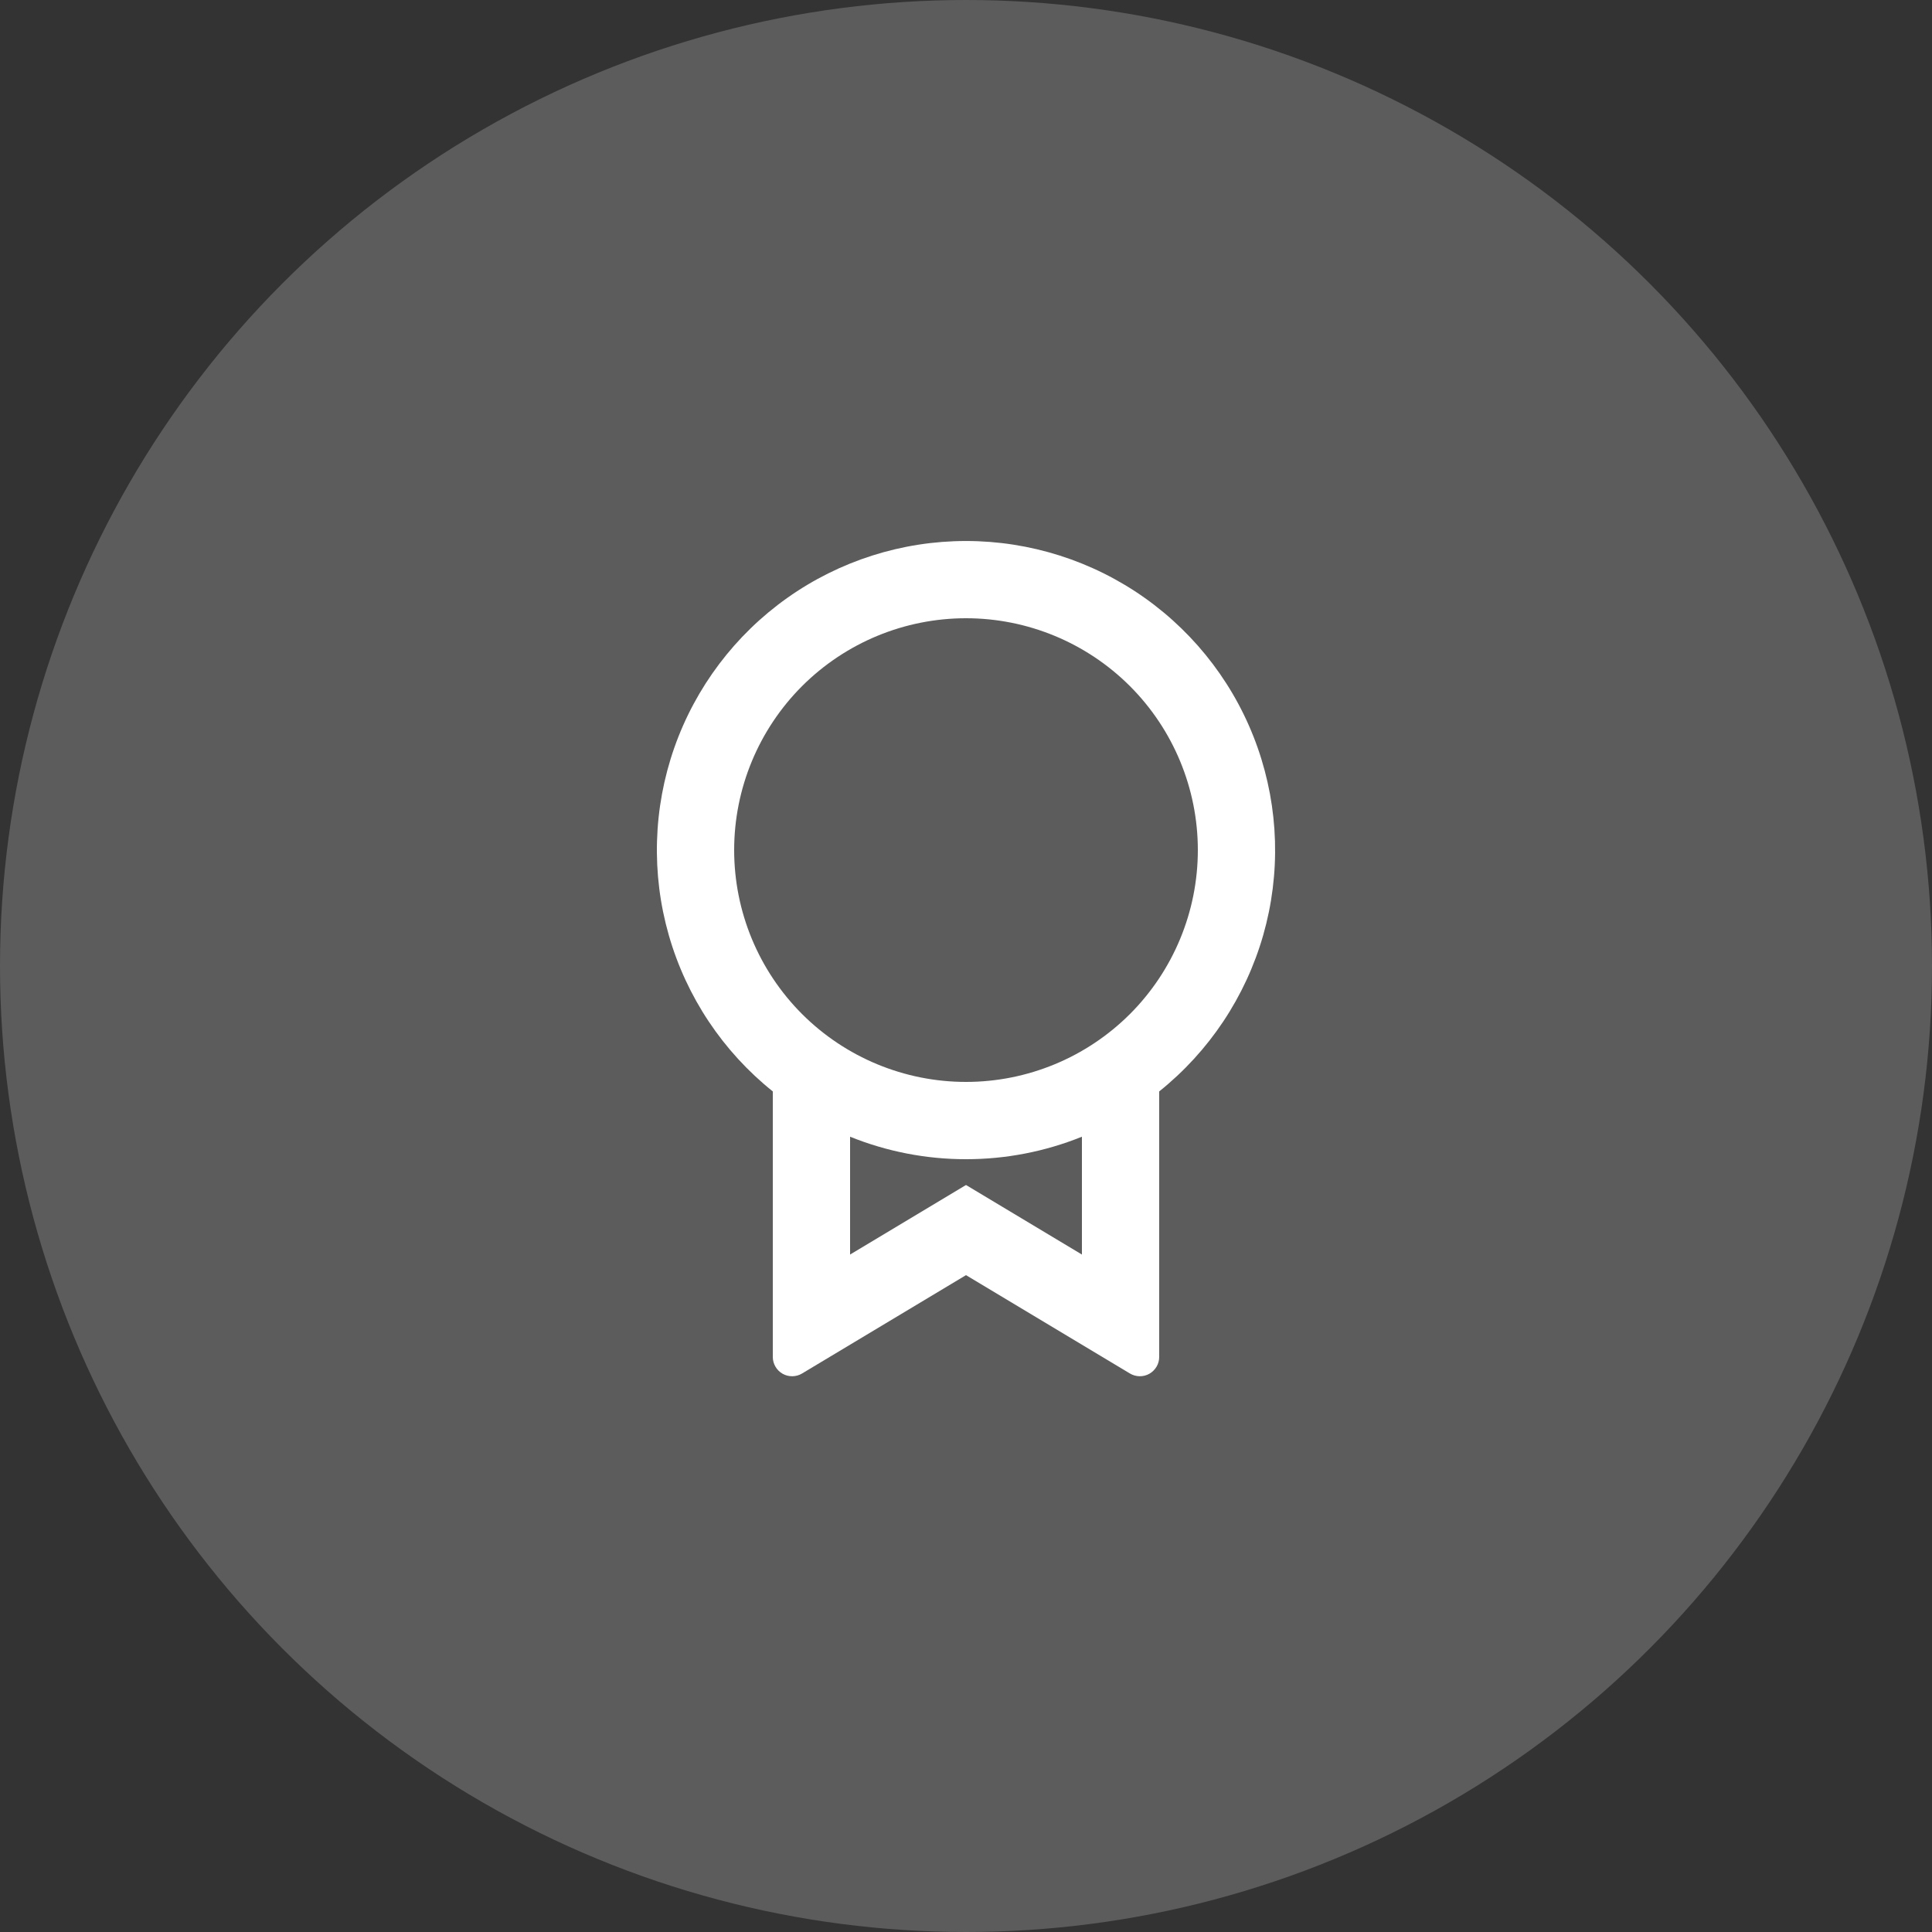
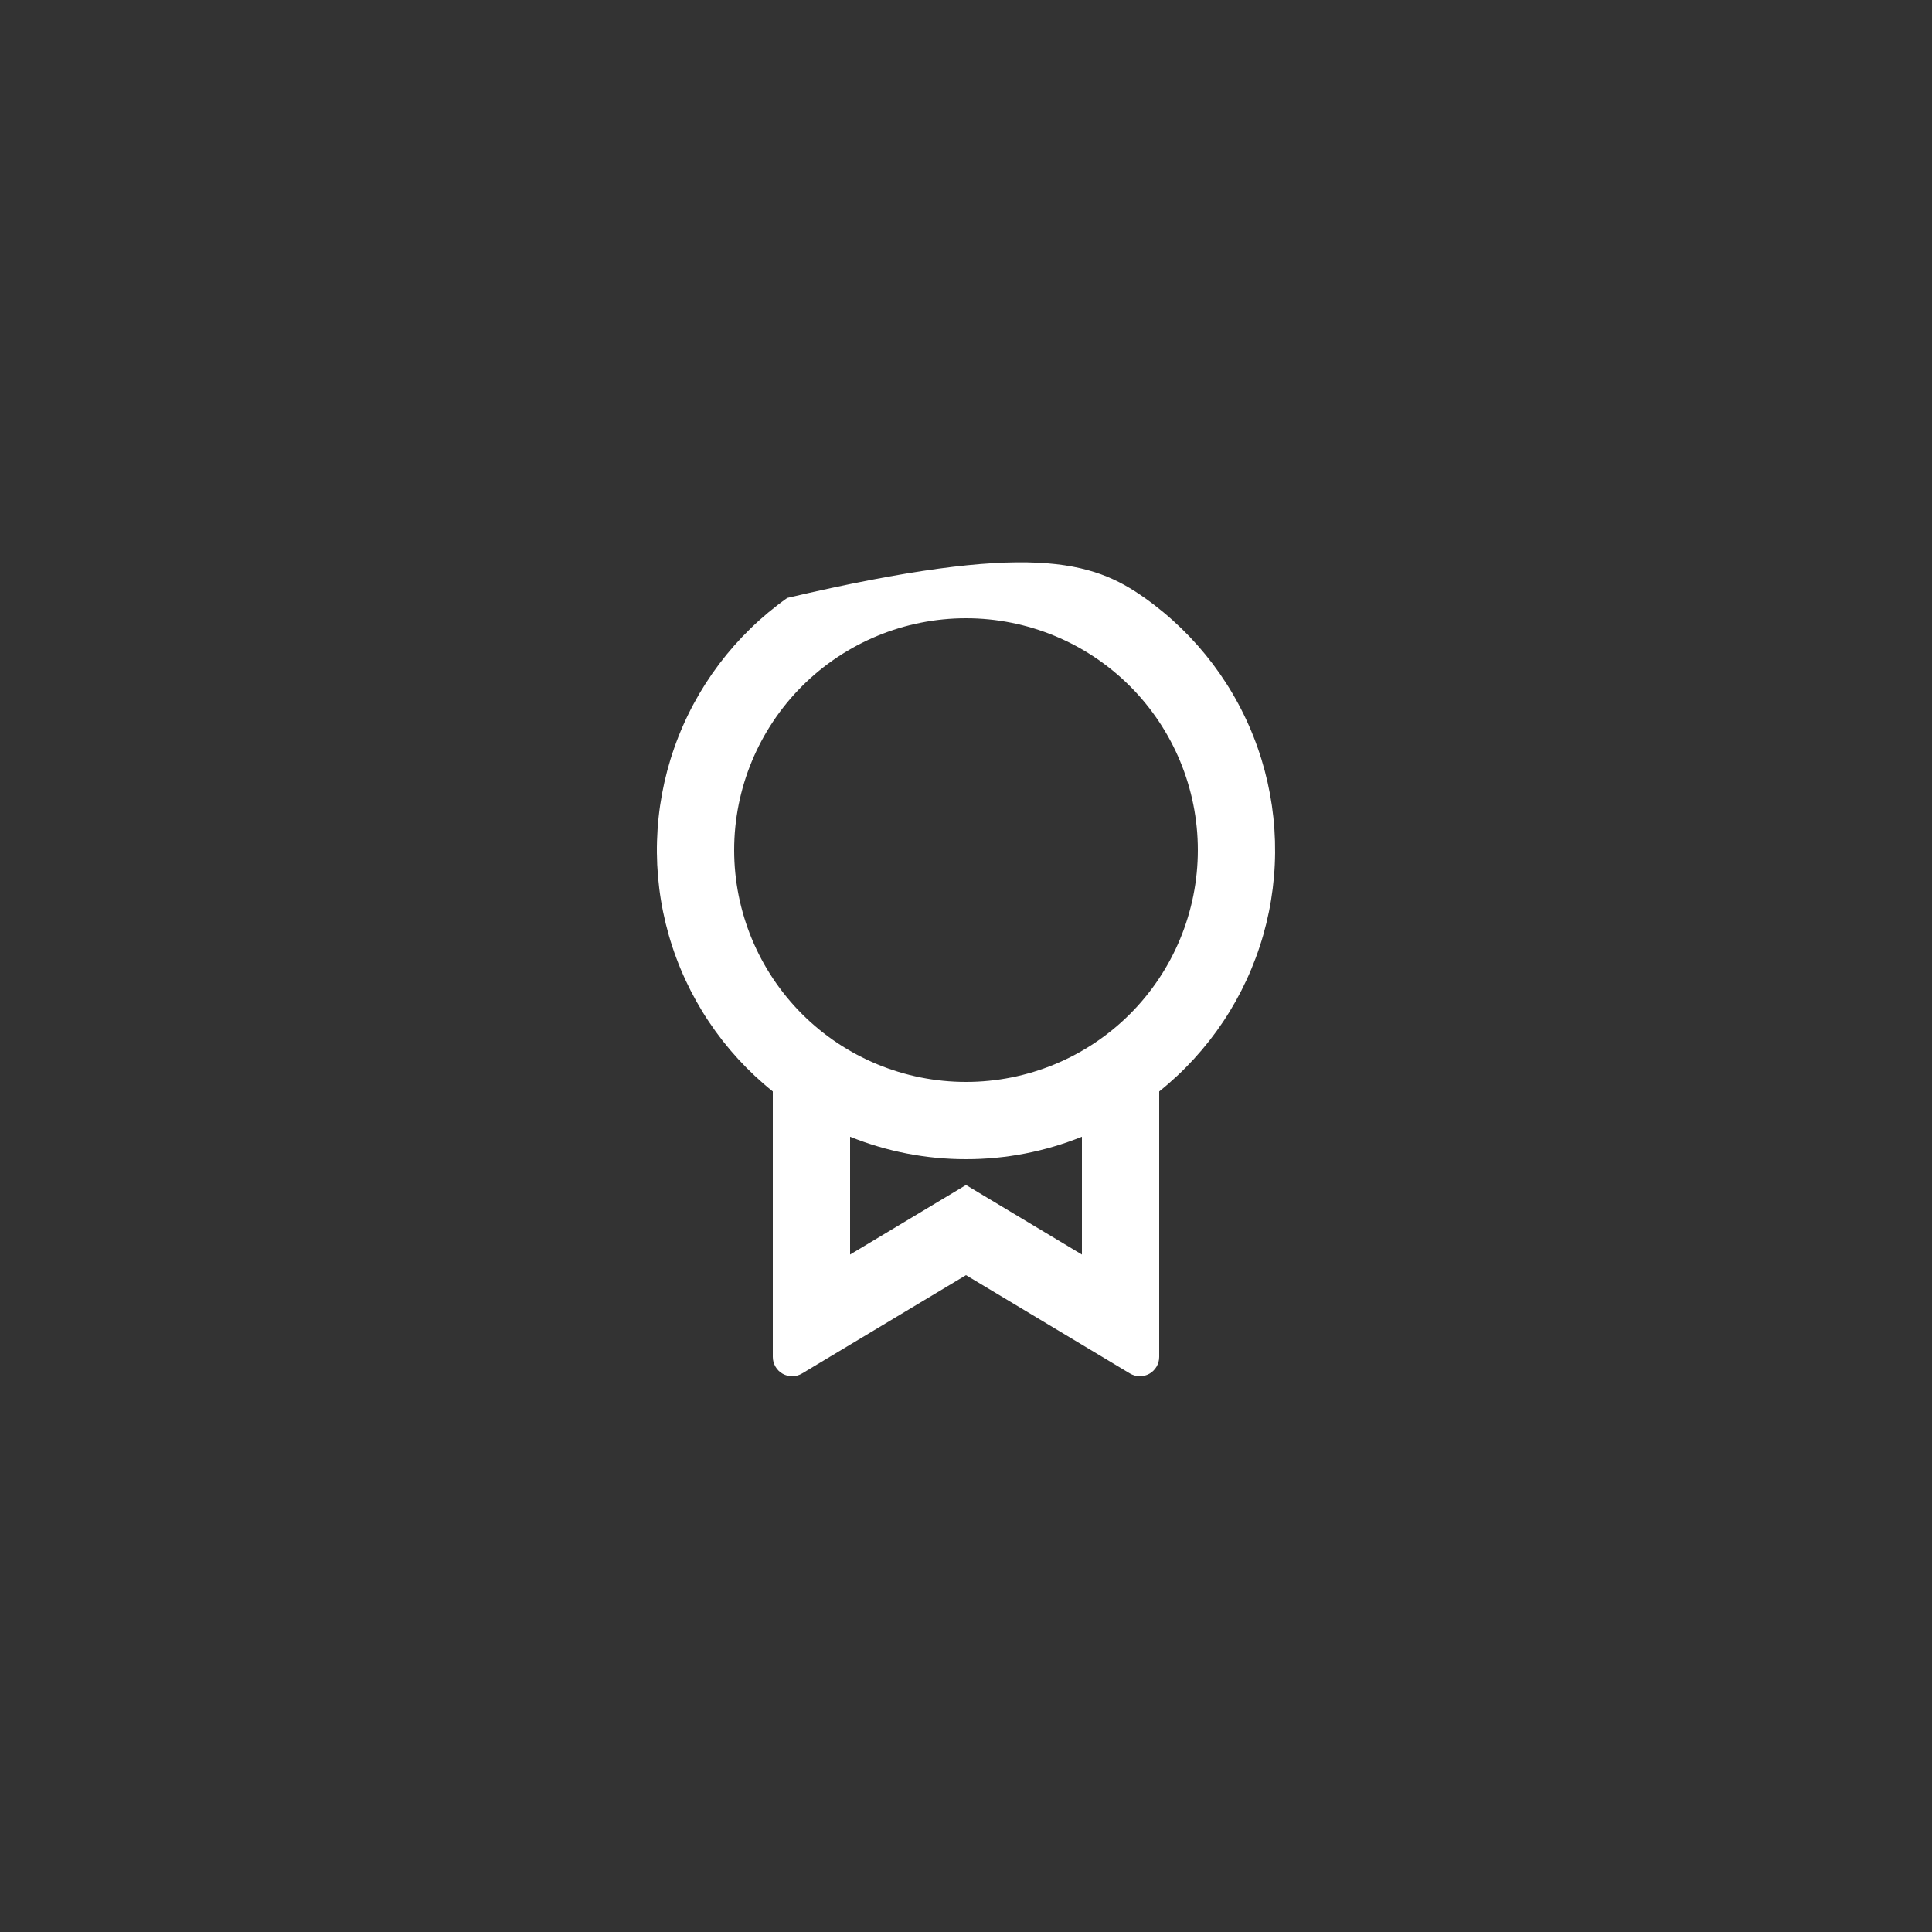
<svg xmlns="http://www.w3.org/2000/svg" width="50" height="50" viewBox="0 0 50 50" fill="none">
  <rect x="0" y="0" width="50" height="50" fill="#333333" stroke="none" />
-   <circle opacity="0.2" cx="25" cy="25" r="25" fill="white" />
-   <path d="M30 28.245V35.117C30 35.205 29.977 35.292 29.932 35.369C29.887 35.445 29.823 35.508 29.747 35.552C29.67 35.596 29.582 35.618 29.494 35.617C29.405 35.616 29.319 35.591 29.243 35.546L25 33L20.757 35.546C20.681 35.592 20.594 35.616 20.506 35.617C20.417 35.618 20.33 35.596 20.253 35.552C20.176 35.508 20.112 35.445 20.068 35.368C20.023 35.291 20 35.205 20 35.116V28.246C18.706 27.21 17.766 25.798 17.309 24.204C16.853 22.611 16.903 20.915 17.451 19.351C18 17.788 19.022 16.433 20.374 15.474C21.726 14.516 23.343 14.001 25 14.001C26.657 14.001 28.274 14.516 29.626 15.474C30.978 16.433 32 17.788 32.548 19.351C33.097 20.915 33.147 22.611 32.691 24.204C32.234 25.798 31.294 27.21 30 28.246V28.245ZM22 29.418V32.468L25 30.668L28 32.468V29.418C27.047 29.803 26.028 30.001 25 30C23.972 30.001 22.953 29.803 22 29.418ZM25 28C26.591 28 28.117 27.368 29.243 26.243C30.368 25.117 31 23.591 31 22C31 20.409 30.368 18.883 29.243 17.757C28.117 16.632 26.591 16 25 16C23.409 16 21.883 16.632 20.757 17.757C19.632 18.883 19 20.409 19 22C19 23.591 19.632 25.117 20.757 26.243C21.883 27.368 23.409 28 25 28Z" fill="white" />
+   <path d="M30 28.245V35.117C30 35.205 29.977 35.292 29.932 35.369C29.887 35.445 29.823 35.508 29.747 35.552C29.67 35.596 29.582 35.618 29.494 35.617C29.405 35.616 29.319 35.591 29.243 35.546L25 33L20.757 35.546C20.681 35.592 20.594 35.616 20.506 35.617C20.417 35.618 20.33 35.596 20.253 35.552C20.176 35.508 20.112 35.445 20.068 35.368C20.023 35.291 20 35.205 20 35.116V28.246C18.706 27.21 17.766 25.798 17.309 24.204C16.853 22.611 16.903 20.915 17.451 19.351C18 17.788 19.022 16.433 20.374 15.474C26.657 14.001 28.274 14.516 29.626 15.474C30.978 16.433 32 17.788 32.548 19.351C33.097 20.915 33.147 22.611 32.691 24.204C32.234 25.798 31.294 27.21 30 28.246V28.245ZM22 29.418V32.468L25 30.668L28 32.468V29.418C27.047 29.803 26.028 30.001 25 30C23.972 30.001 22.953 29.803 22 29.418ZM25 28C26.591 28 28.117 27.368 29.243 26.243C30.368 25.117 31 23.591 31 22C31 20.409 30.368 18.883 29.243 17.757C28.117 16.632 26.591 16 25 16C23.409 16 21.883 16.632 20.757 17.757C19.632 18.883 19 20.409 19 22C19 23.591 19.632 25.117 20.757 26.243C21.883 27.368 23.409 28 25 28Z" fill="white" />
</svg>